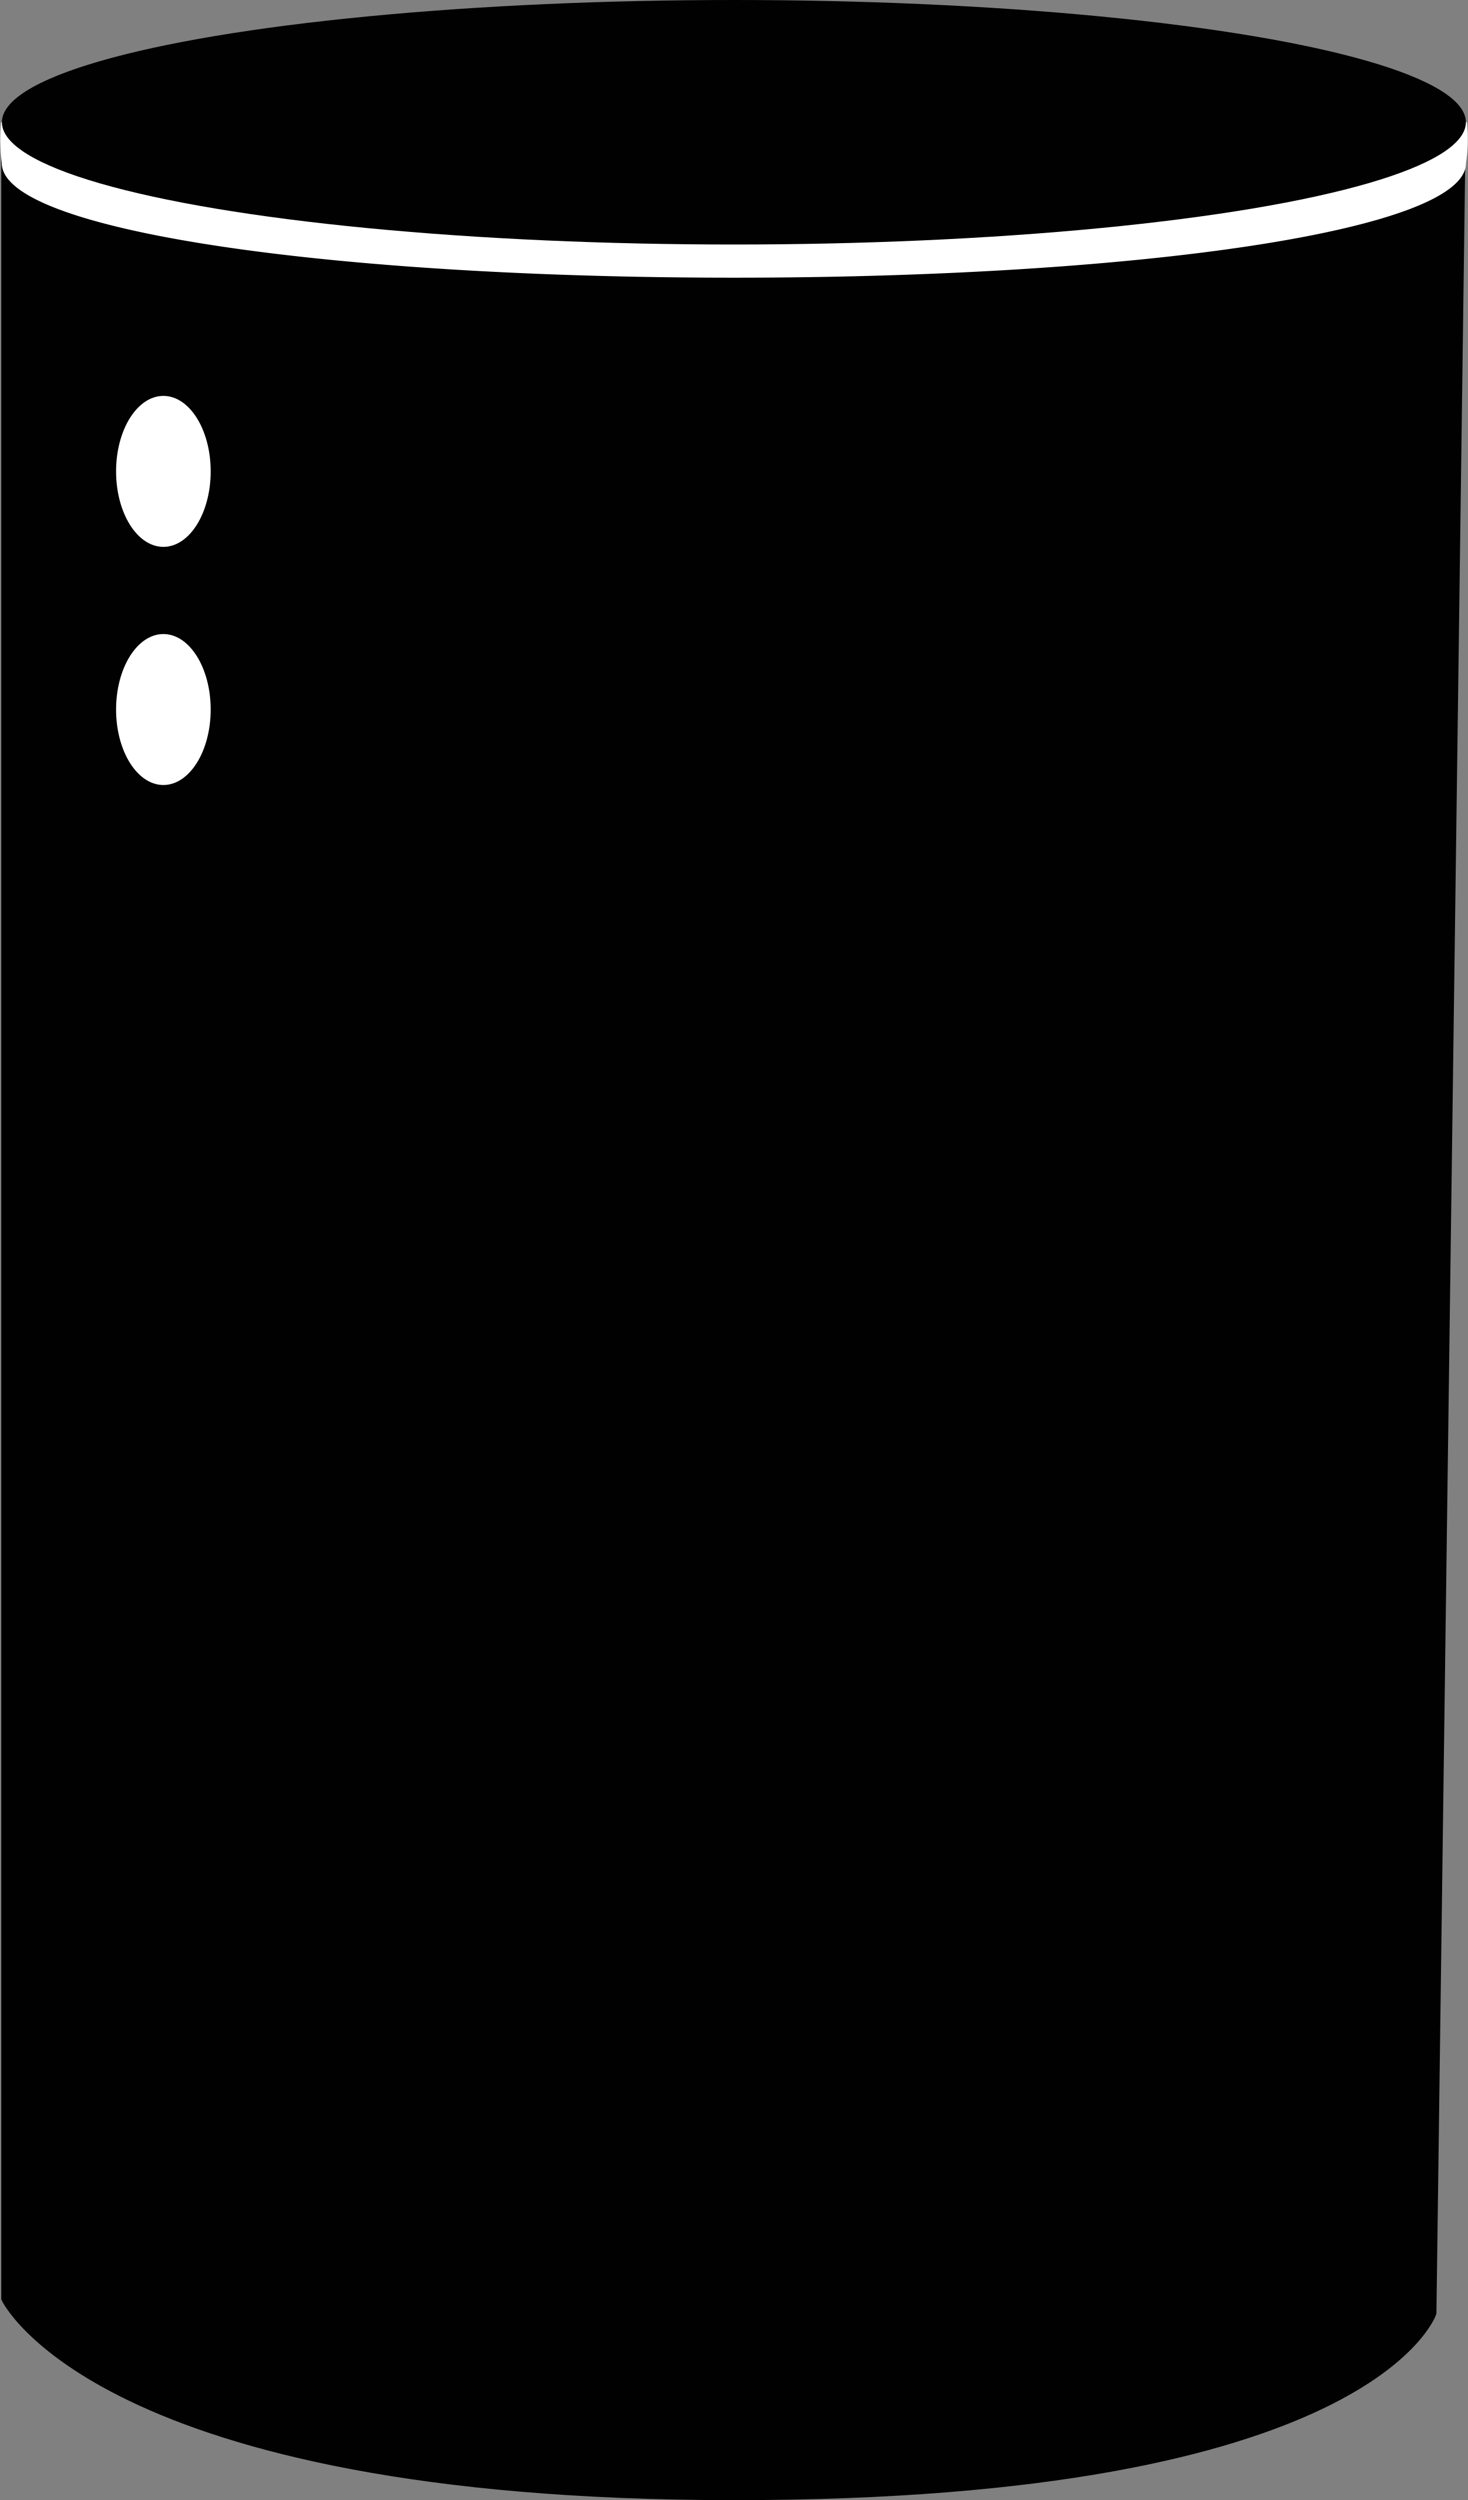
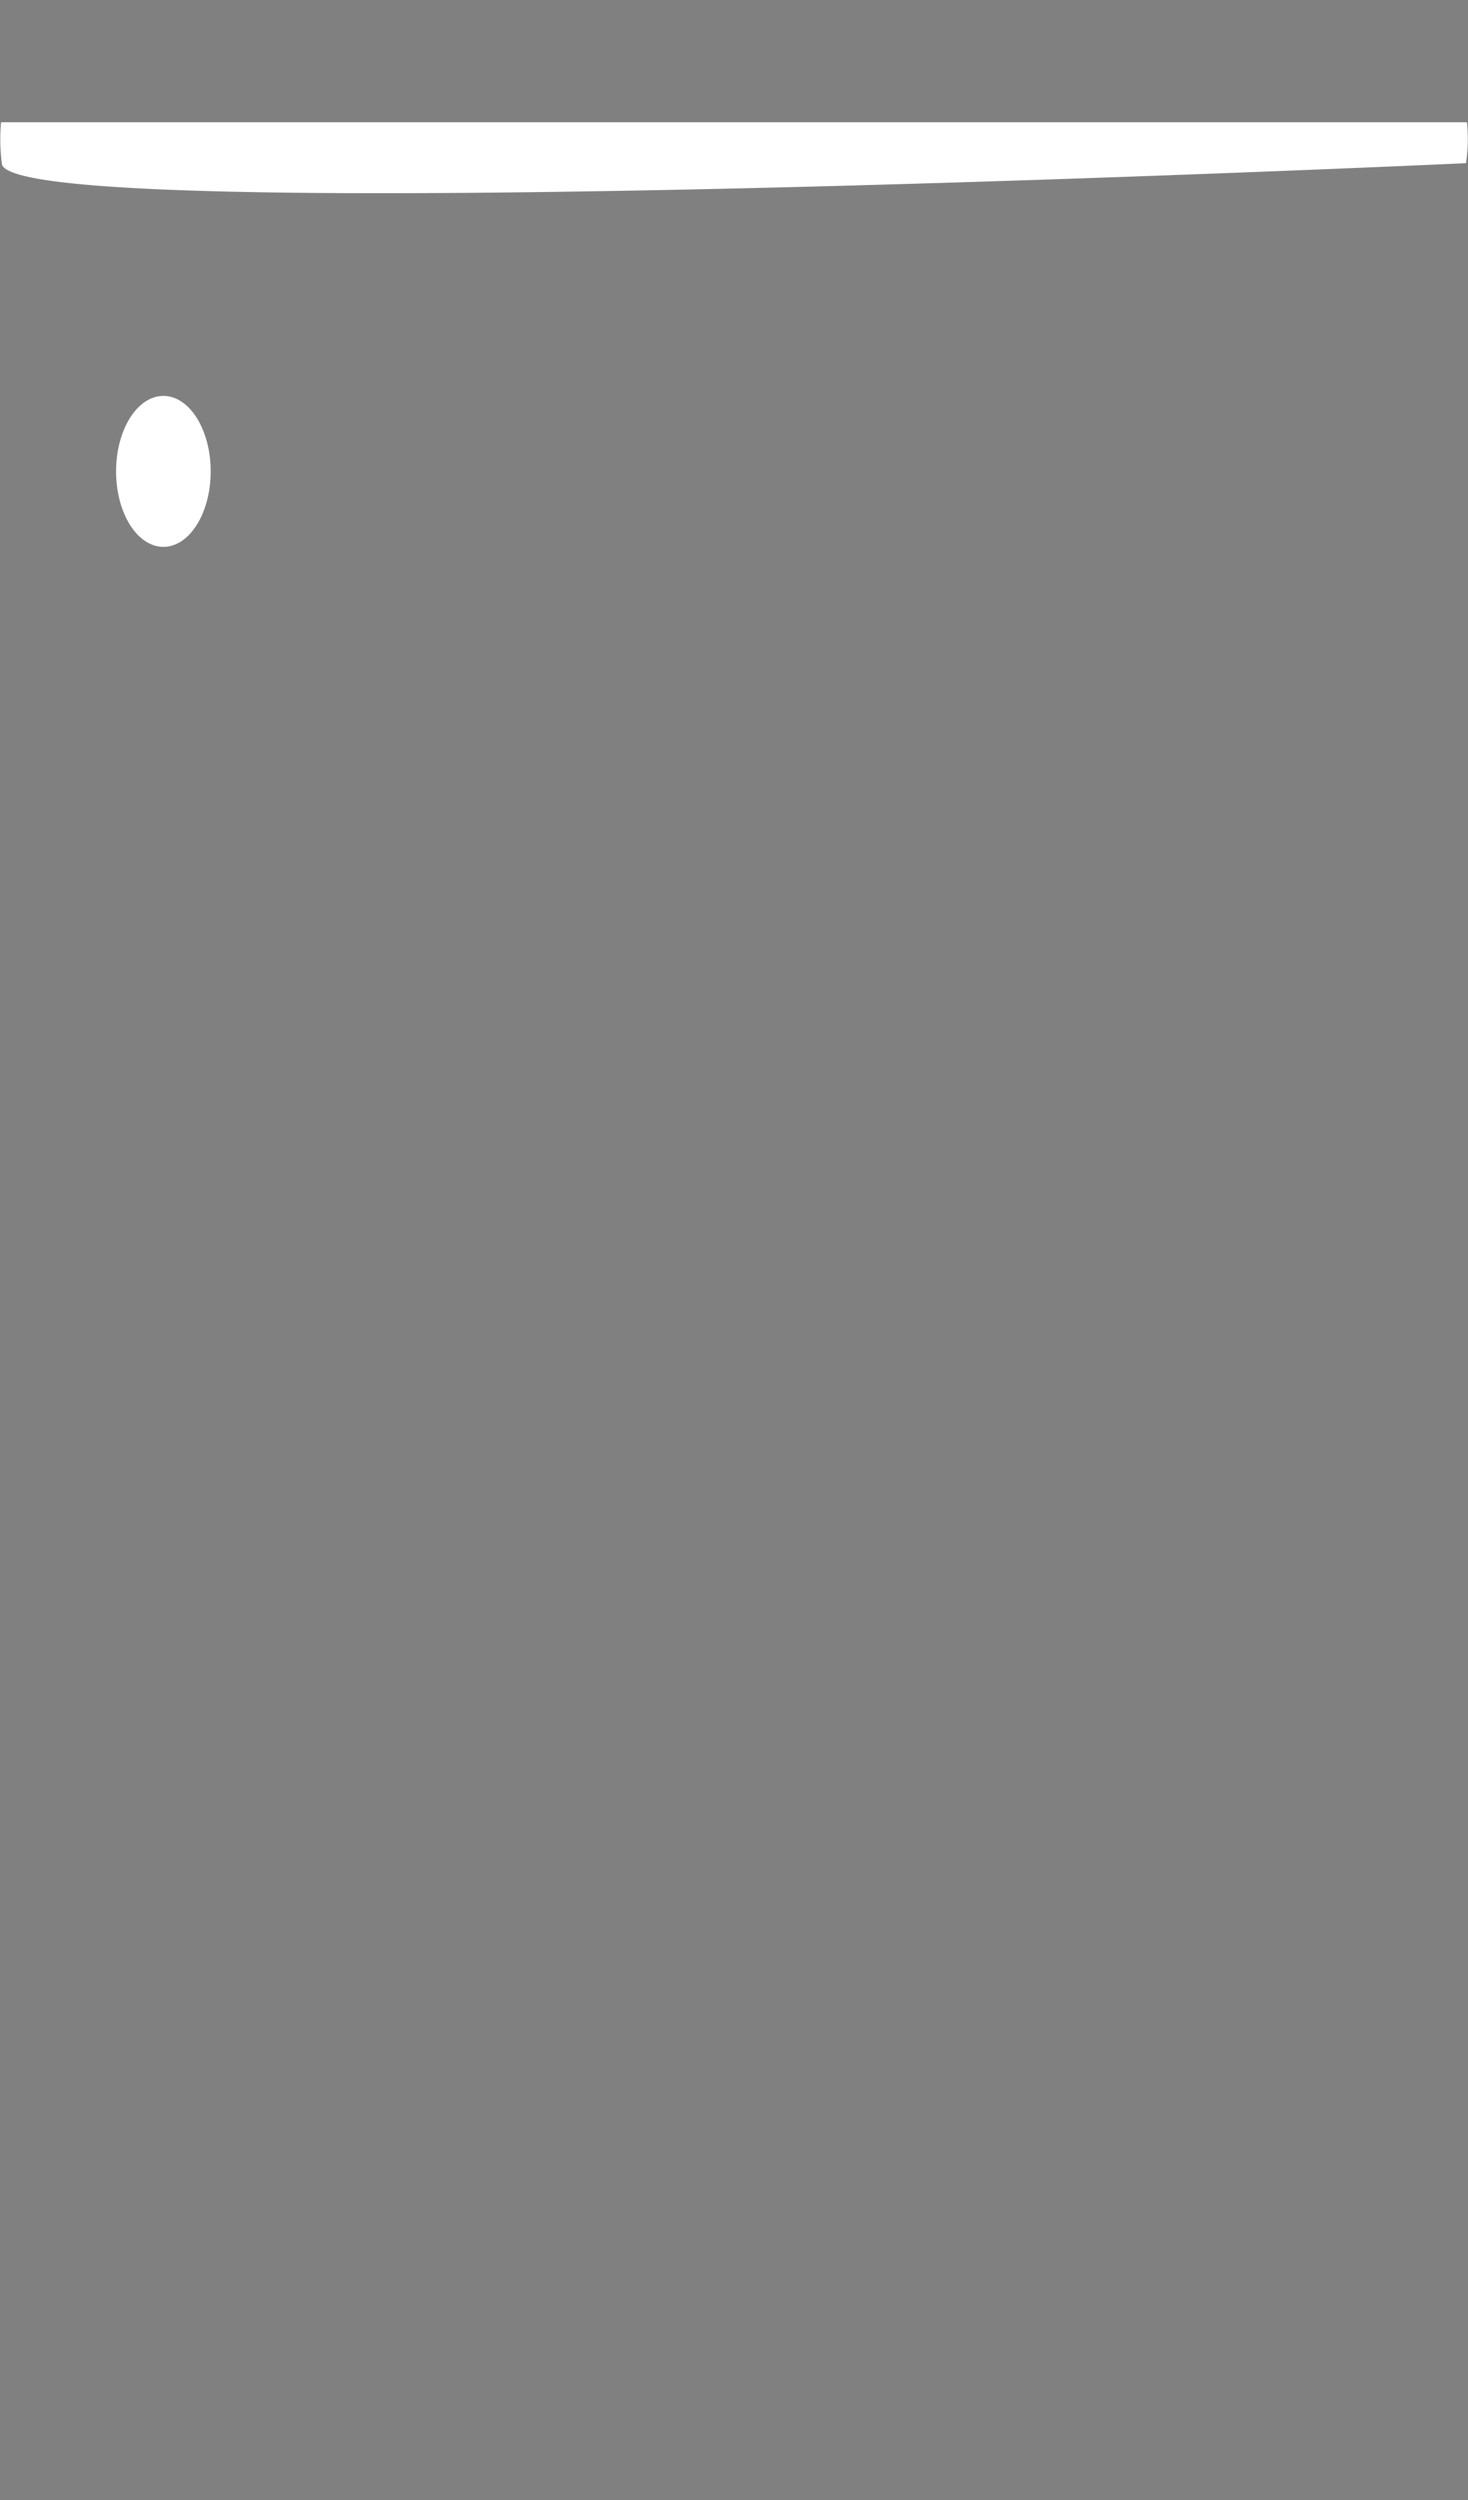
<svg xmlns="http://www.w3.org/2000/svg" viewBox="0 0 138.1 235.17">
  <rect x="0" y="0" width="138.1" height="235.17" fill="#808080" stroke="none" />
  <defs>
    <style>.a,.c{fill:#010101;}.a{stroke:#010101;stroke-miterlimit:10;}.b{fill:#fff;}</style>
  </defs>
  <title>Asset 2</title>
-   <path class="a" d="M.62,13V216.18s8.77,18.49,68.46,18.49,65.55-17.12,65.55-17.12L137.37,13Z" />
-   <path class="b" d="M138,11.5a15.17,15.17,0,0,1-.09,3.85c0,6.35-30.83,10.77-68.85,10.77S.17,21.7.17,15.35A17.87,17.87,0,0,1,.1,11.5" />
-   <ellipse class="c" cx="69.04" cy="11.5" rx="68.86" ry="11.5" />
+   <path class="b" d="M138,11.5a15.17,15.17,0,0,1-.09,3.85S.17,21.7.17,15.35A17.87,17.87,0,0,1,.1,11.5" />
  <ellipse class="b" cx="15.37" cy="44.34" rx="4.45" ry="7.1" />
-   <ellipse class="b" cx="15.37" cy="66.74" rx="4.45" ry="7.1" />
</svg>